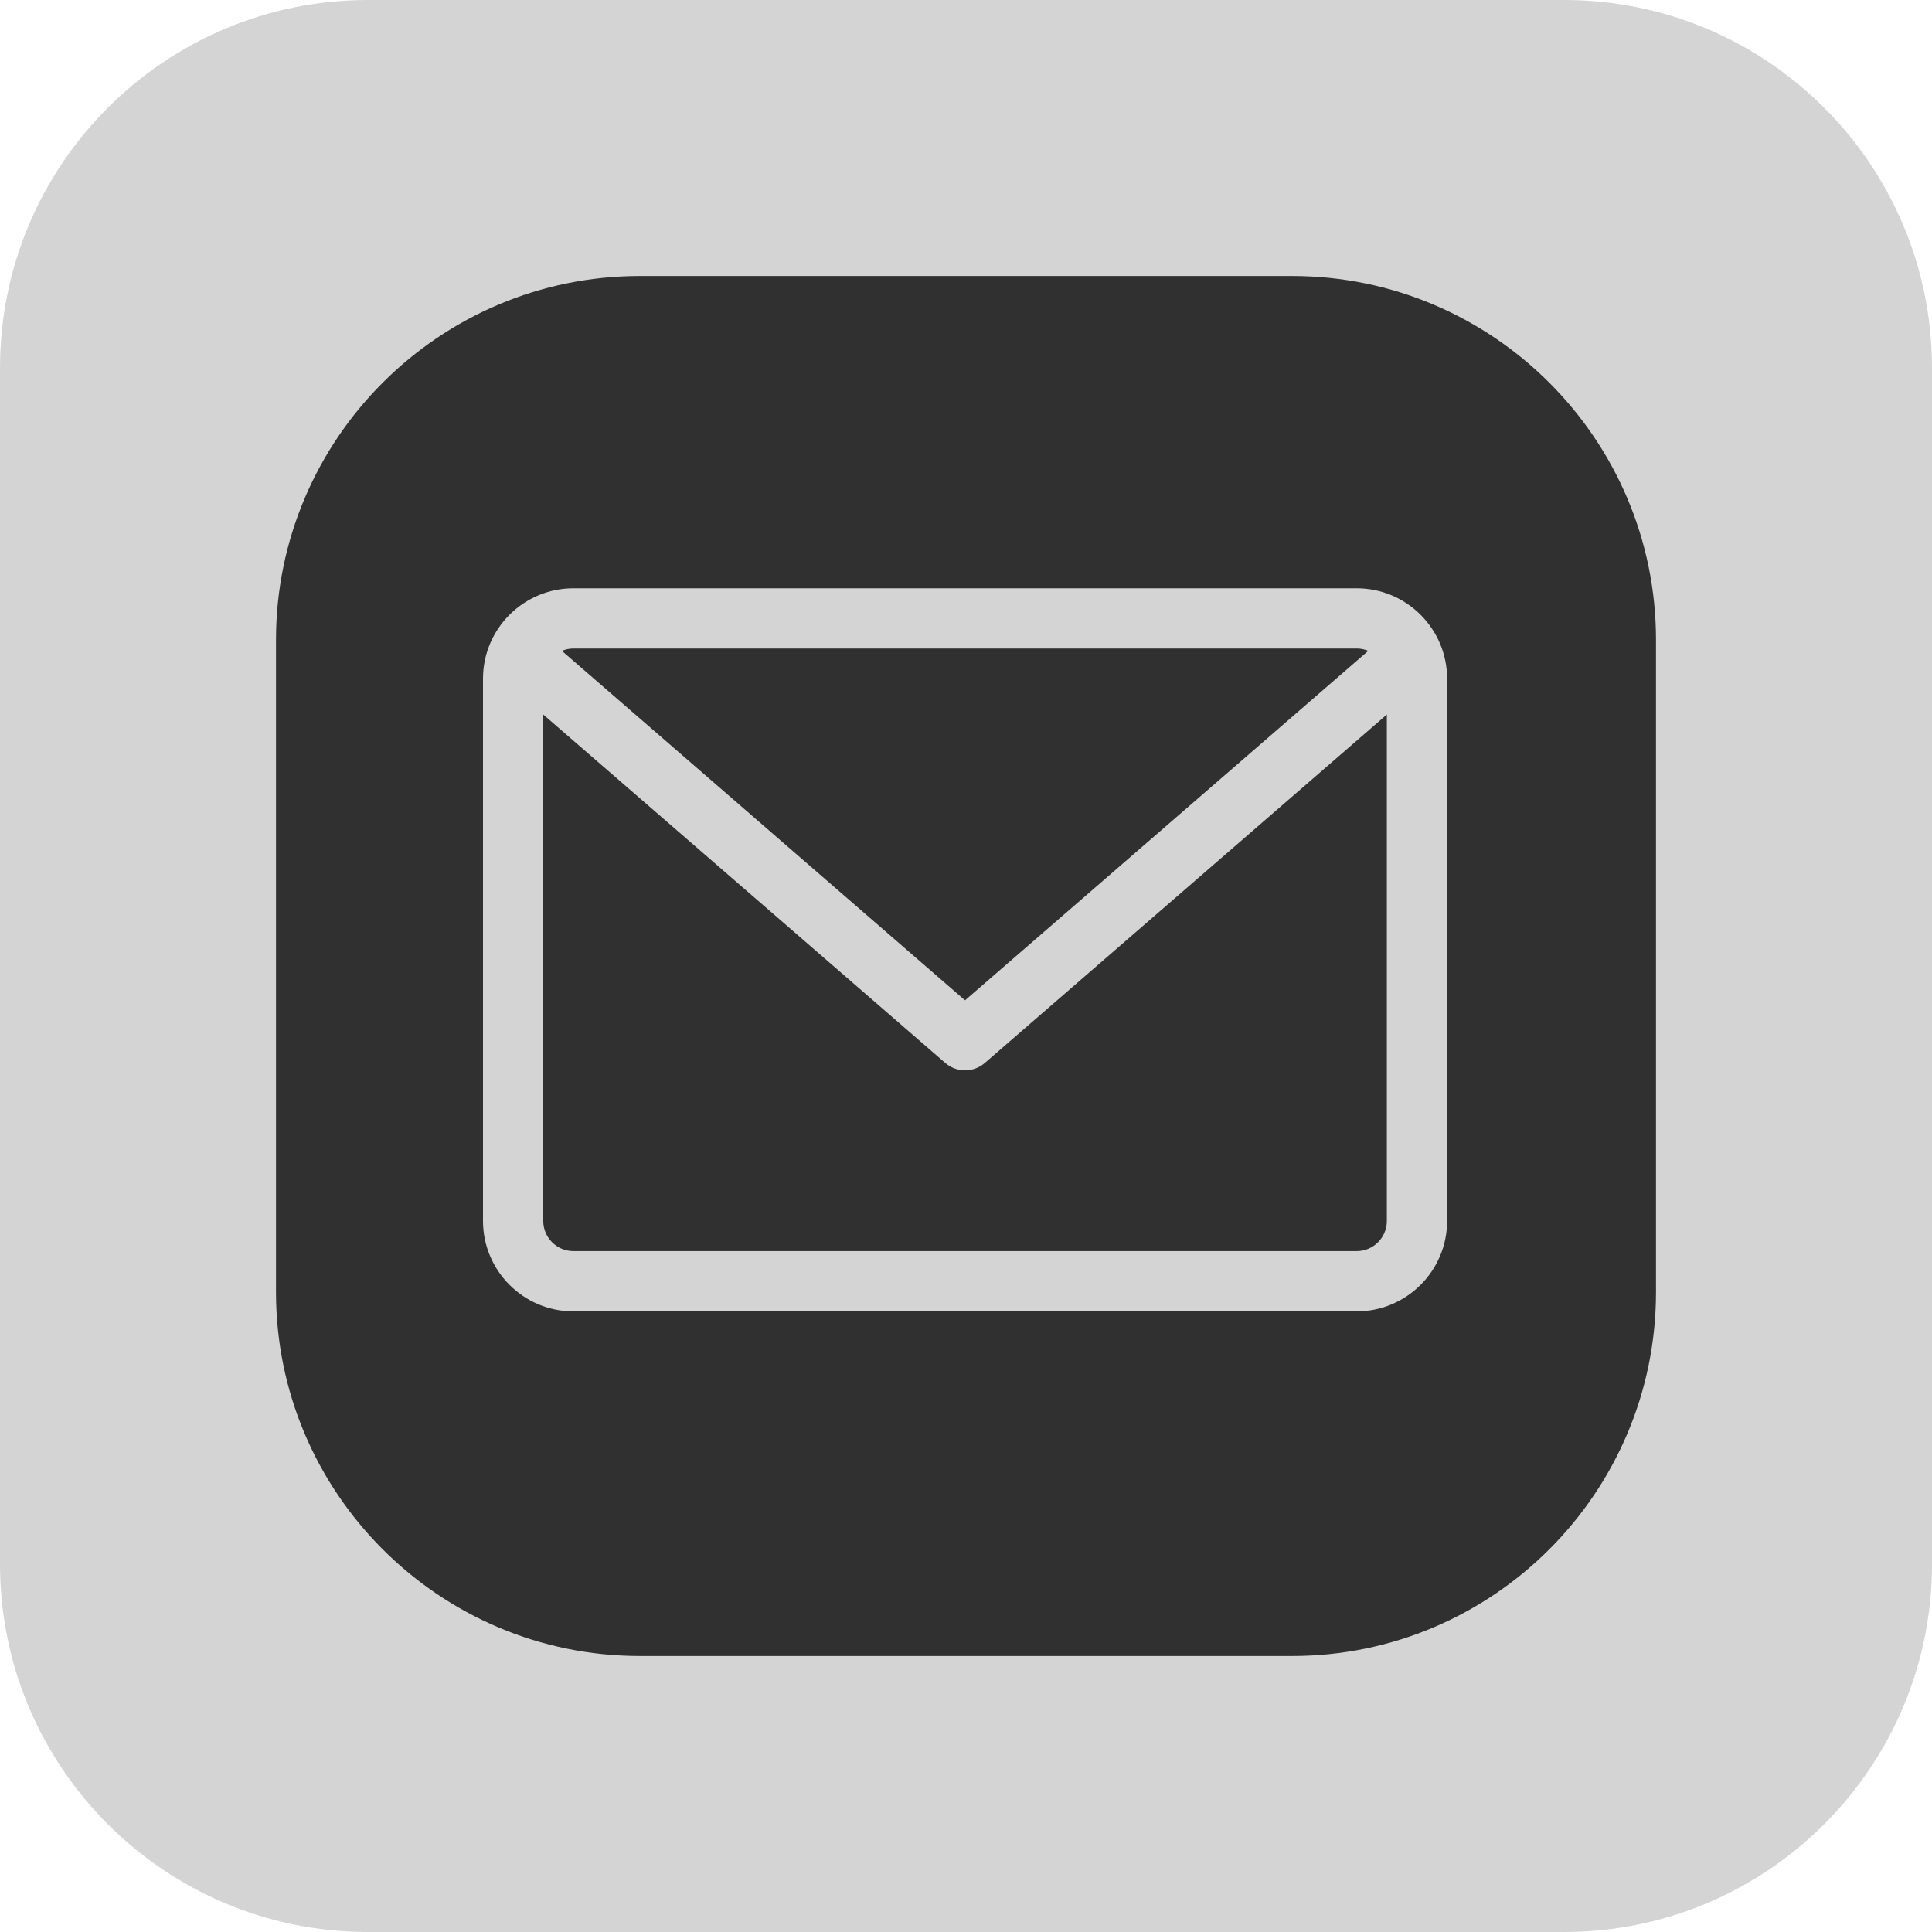
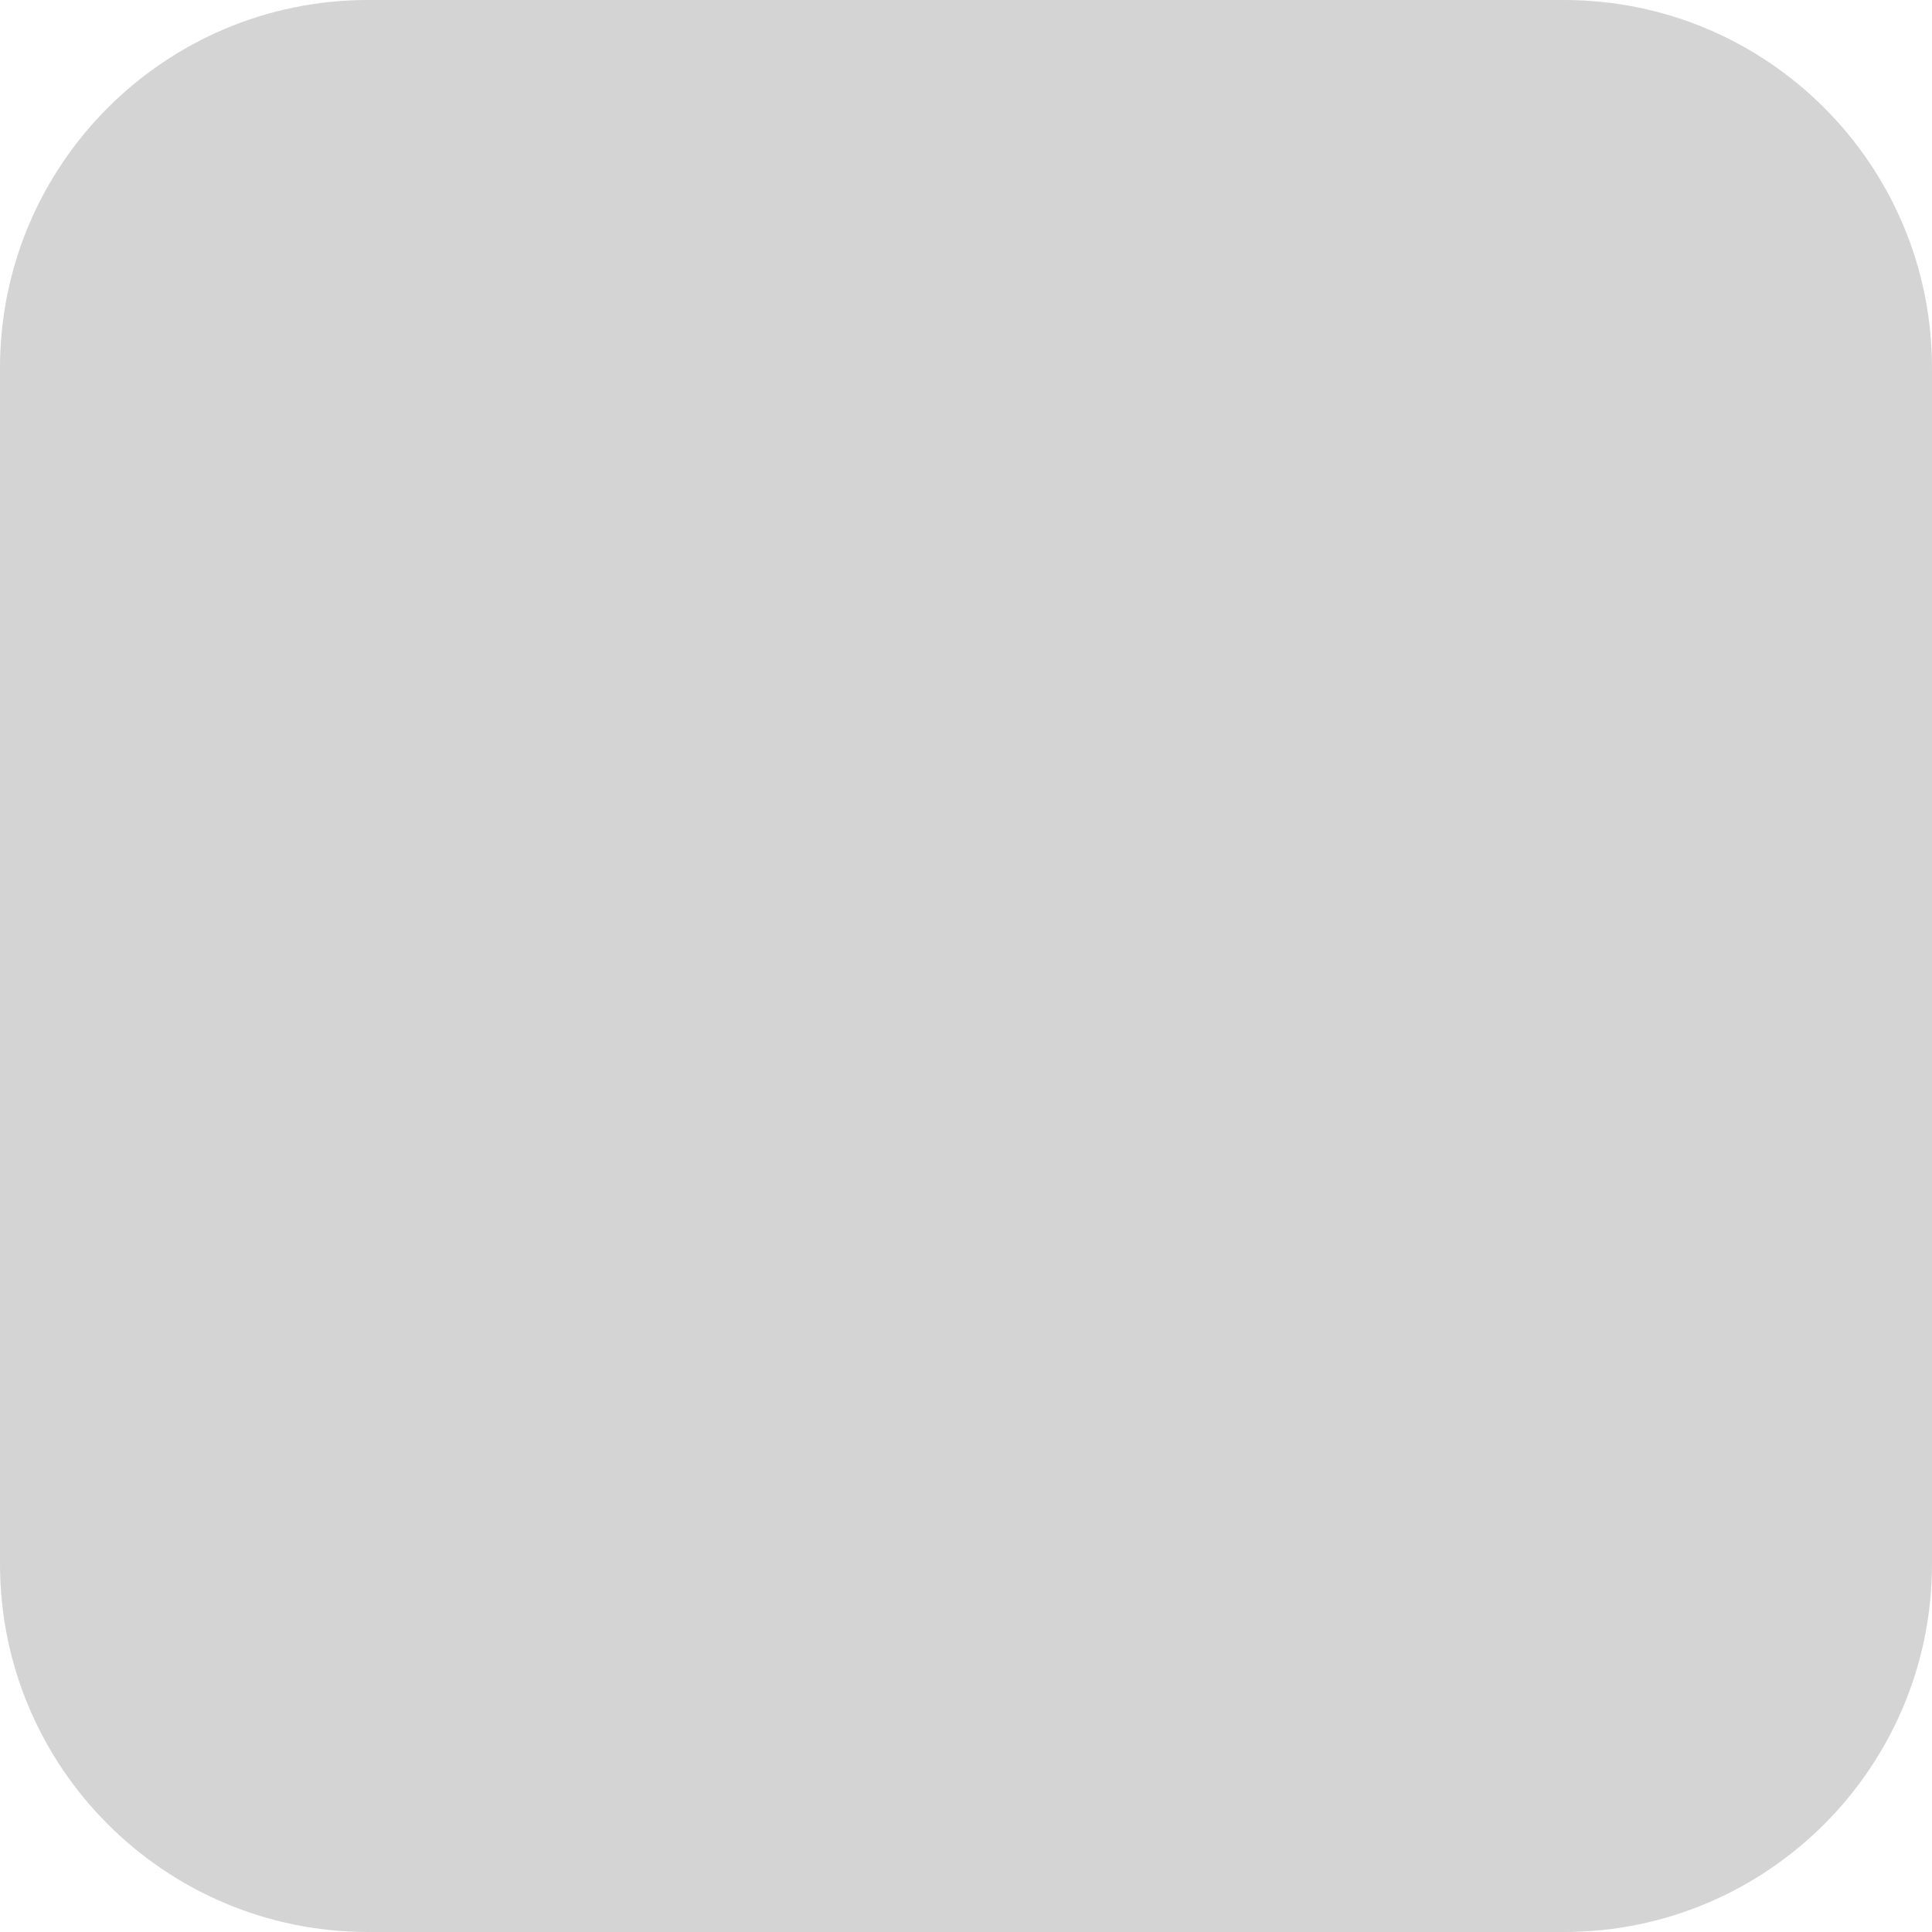
<svg xmlns="http://www.w3.org/2000/svg" width="42" height="42" viewBox="0 0 42 42" fill="none">
  <path d="M34 0H8C3.582 0 0 3.582 0 8V34C0 38.418 3.582 42 8 42H34C38.418 42 42 38.418 42 34V8C42 3.582 38.418 0 34 0Z" fill="#303030" fill-opacity="0.204" />
-   <path d="M28.09 6C32.451 6 36 9.549 36 13.91V28.09C36 32.451 32.451 36 28.09 36H13.91C9.549 36 6 32.451 6 28.09V13.91C6 9.549 9.549 6 13.91 6H28.09ZM29.494 12.789H12.465C11.381 12.789 10.5 13.67 10.5 14.754V26.543C10.5 27.626 11.381 28.508 12.465 28.508H29.494C30.577 28.508 31.459 27.626 31.459 26.543V14.754C31.459 13.67 30.577 12.789 29.494 12.789ZM30.149 15.533V26.543C30.149 26.904 29.855 27.198 29.494 27.198H12.465C12.104 27.198 11.81 26.904 11.81 26.543V15.533L20.55 23.108C20.674 23.215 20.826 23.268 20.979 23.268C21.132 23.268 21.285 23.215 21.409 23.108L30.149 15.533ZM29.494 14.098C29.583 14.098 29.668 14.117 29.745 14.149L20.979 21.746L12.214 14.149C12.291 14.117 12.376 14.098 12.465 14.098H29.494Z" fill="#303030" />
</svg>